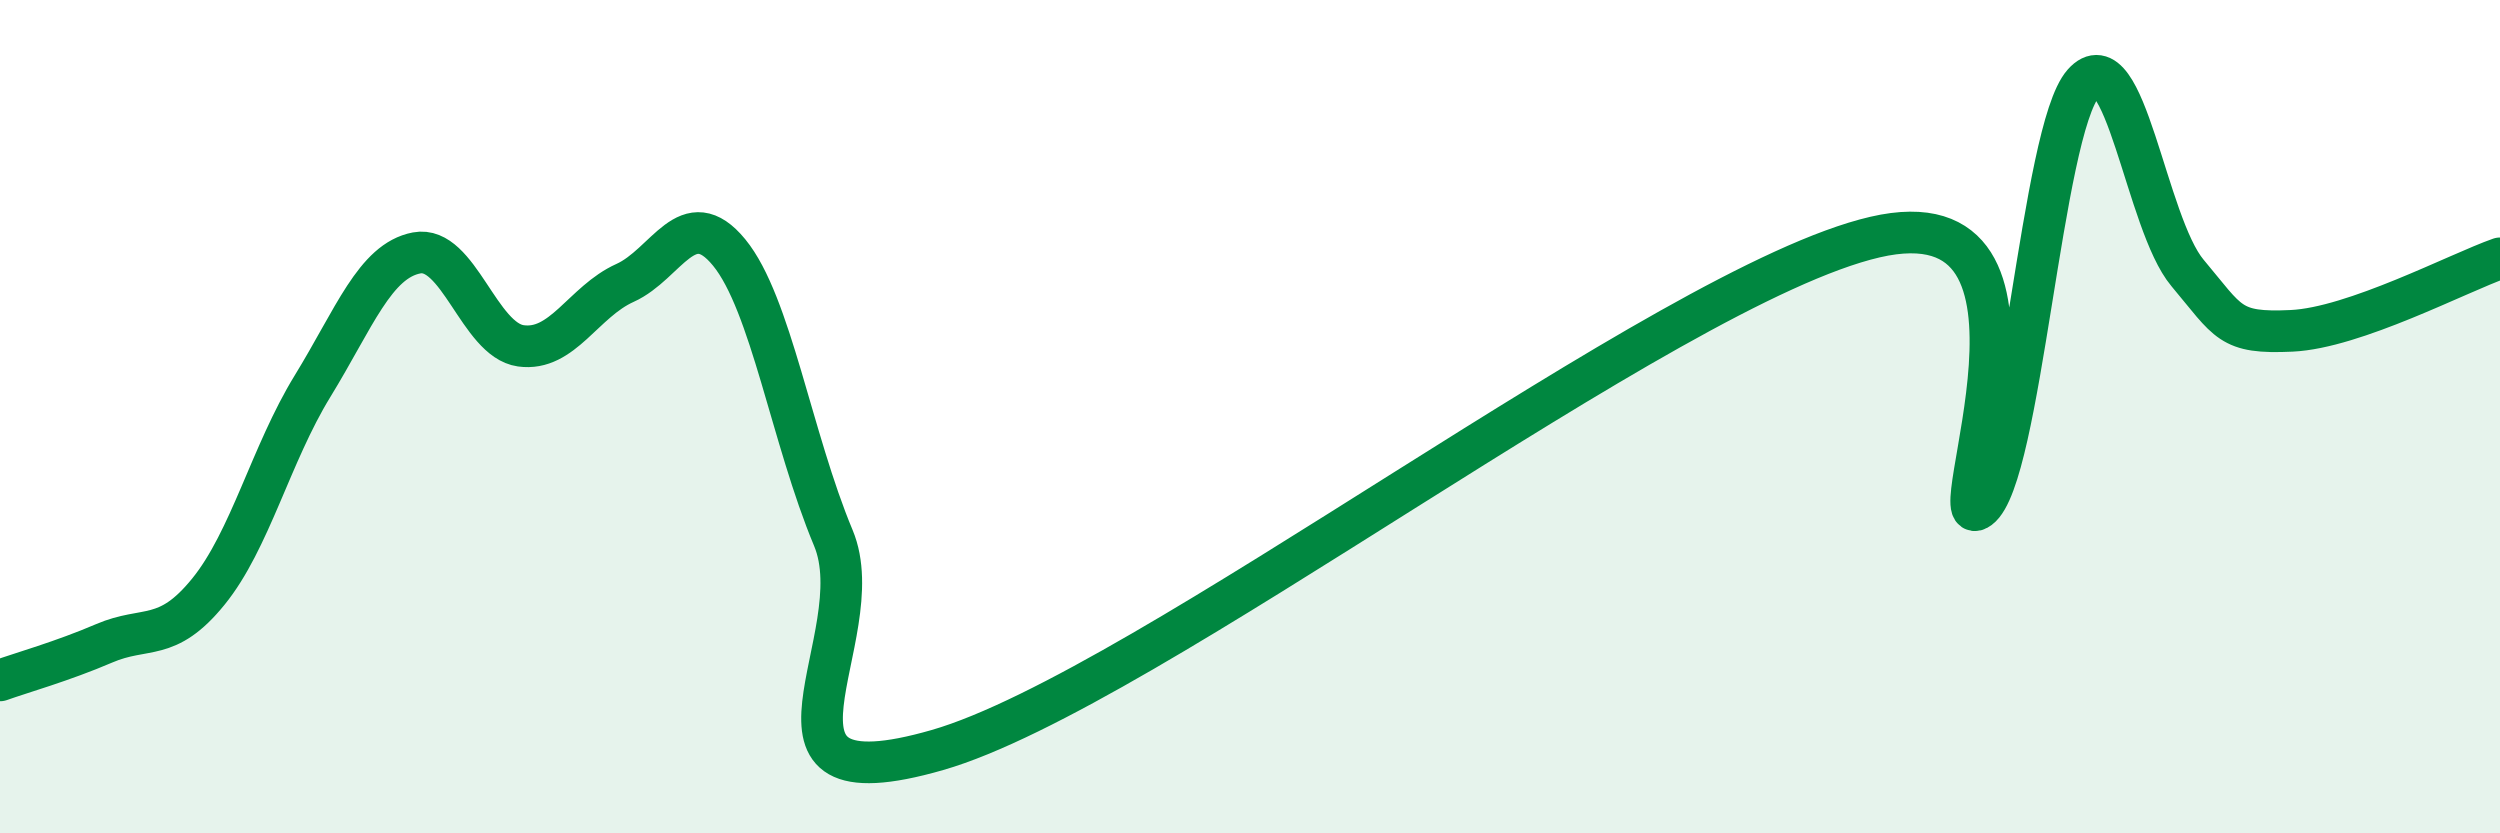
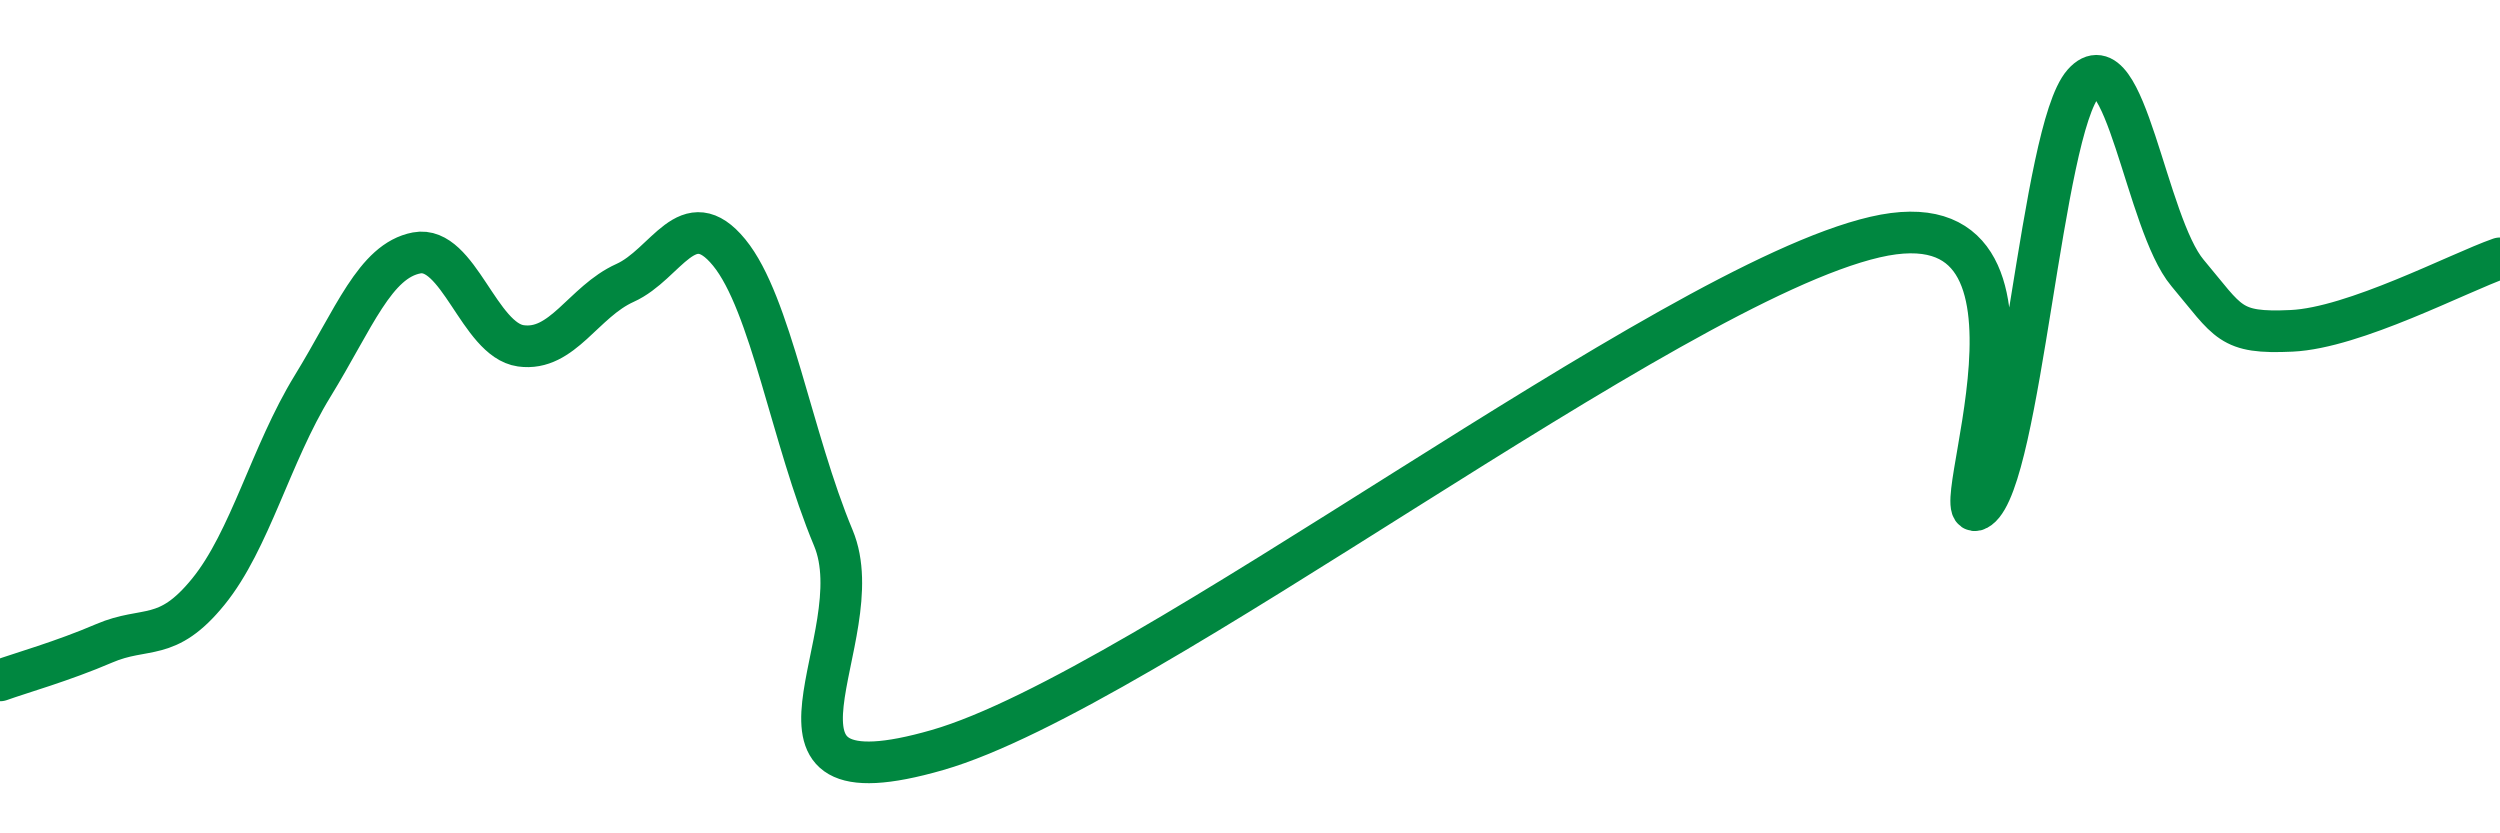
<svg xmlns="http://www.w3.org/2000/svg" width="60" height="20" viewBox="0 0 60 20">
-   <path d="M 0,16.33 C 0.5,16.15 1.5,15.87 2.5,15.44 C 3.5,15.01 4,15.43 5,14.2 C 6,12.97 6.5,10.9 7.5,9.27 C 8.5,7.64 9,6.26 10,6.07 C 11,5.88 11.5,8.16 12.5,8.3 C 13.5,8.44 14,7.24 15,6.79 C 16,6.34 16.5,4.84 17.5,6.06 C 18.5,7.28 19,10.52 20,12.91 C 21,15.3 17.5,19.44 22.5,18 C 27.5,16.56 40,6.85 45,5.69 C 50,4.53 46.5,12.94 47.5,12.2 C 48.5,11.46 49,3.13 50,2 C 51,0.87 51.5,5.36 52.5,6.55 C 53.5,7.74 53.5,8.01 55,7.94 C 56.5,7.87 59,6.55 60,6.2L60 20L0 20Z" fill="#008740" opacity="0.1" stroke-linecap="round" stroke-linejoin="round" />
  <path d="M 0,16.33 C 0.5,16.15 1.5,15.87 2.5,15.44 C 3.5,15.01 4,15.43 5,14.2 C 6,12.97 6.5,10.9 7.5,9.27 C 8.5,7.64 9,6.26 10,6.07 C 11,5.88 11.5,8.16 12.5,8.3 C 13.5,8.44 14,7.24 15,6.79 C 16,6.34 16.5,4.84 17.5,6.06 C 18.5,7.28 19,10.52 20,12.91 C 21,15.3 17.5,19.44 22.5,18 C 27.5,16.56 40,6.85 45,5.69 C 50,4.53 46.5,12.94 47.5,12.2 C 48.5,11.46 49,3.13 50,2 C 51,0.87 51.5,5.36 52.5,6.55 C 53.5,7.74 53.5,8.01 55,7.94 C 56.5,7.87 59,6.55 60,6.2" stroke="#008740" stroke-width="1" fill="none" stroke-linecap="round" stroke-linejoin="round" />
</svg>